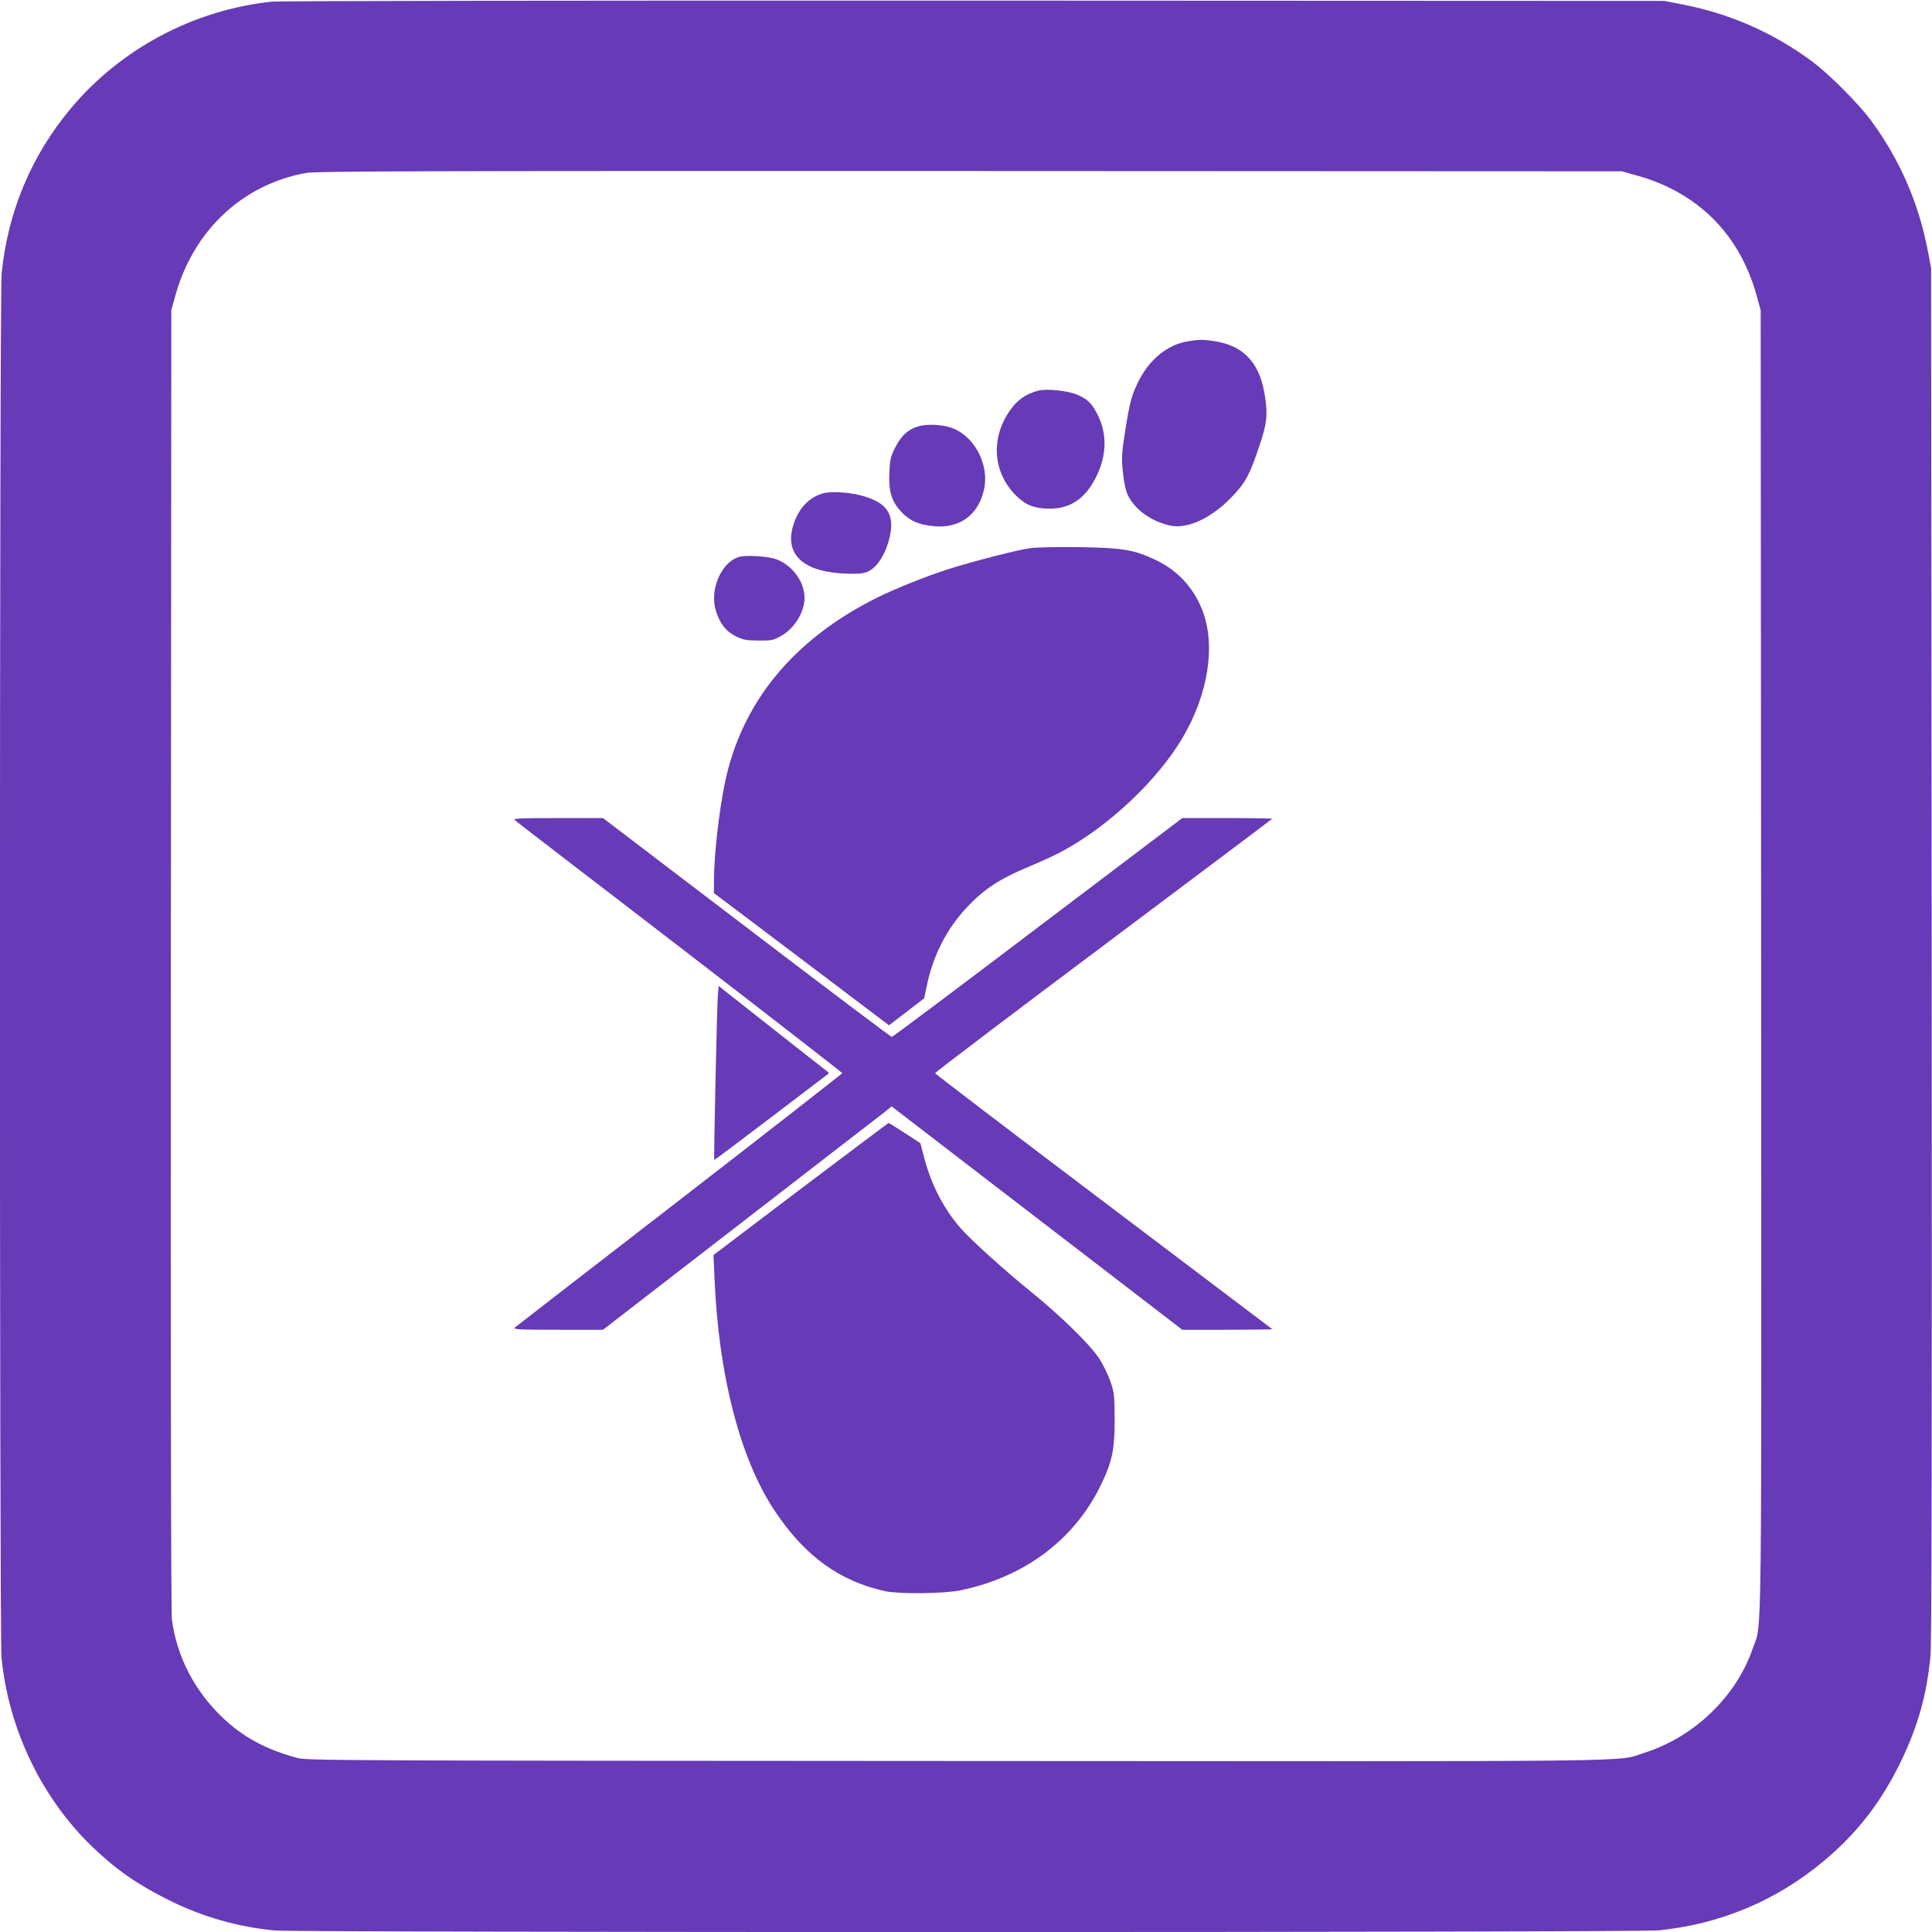
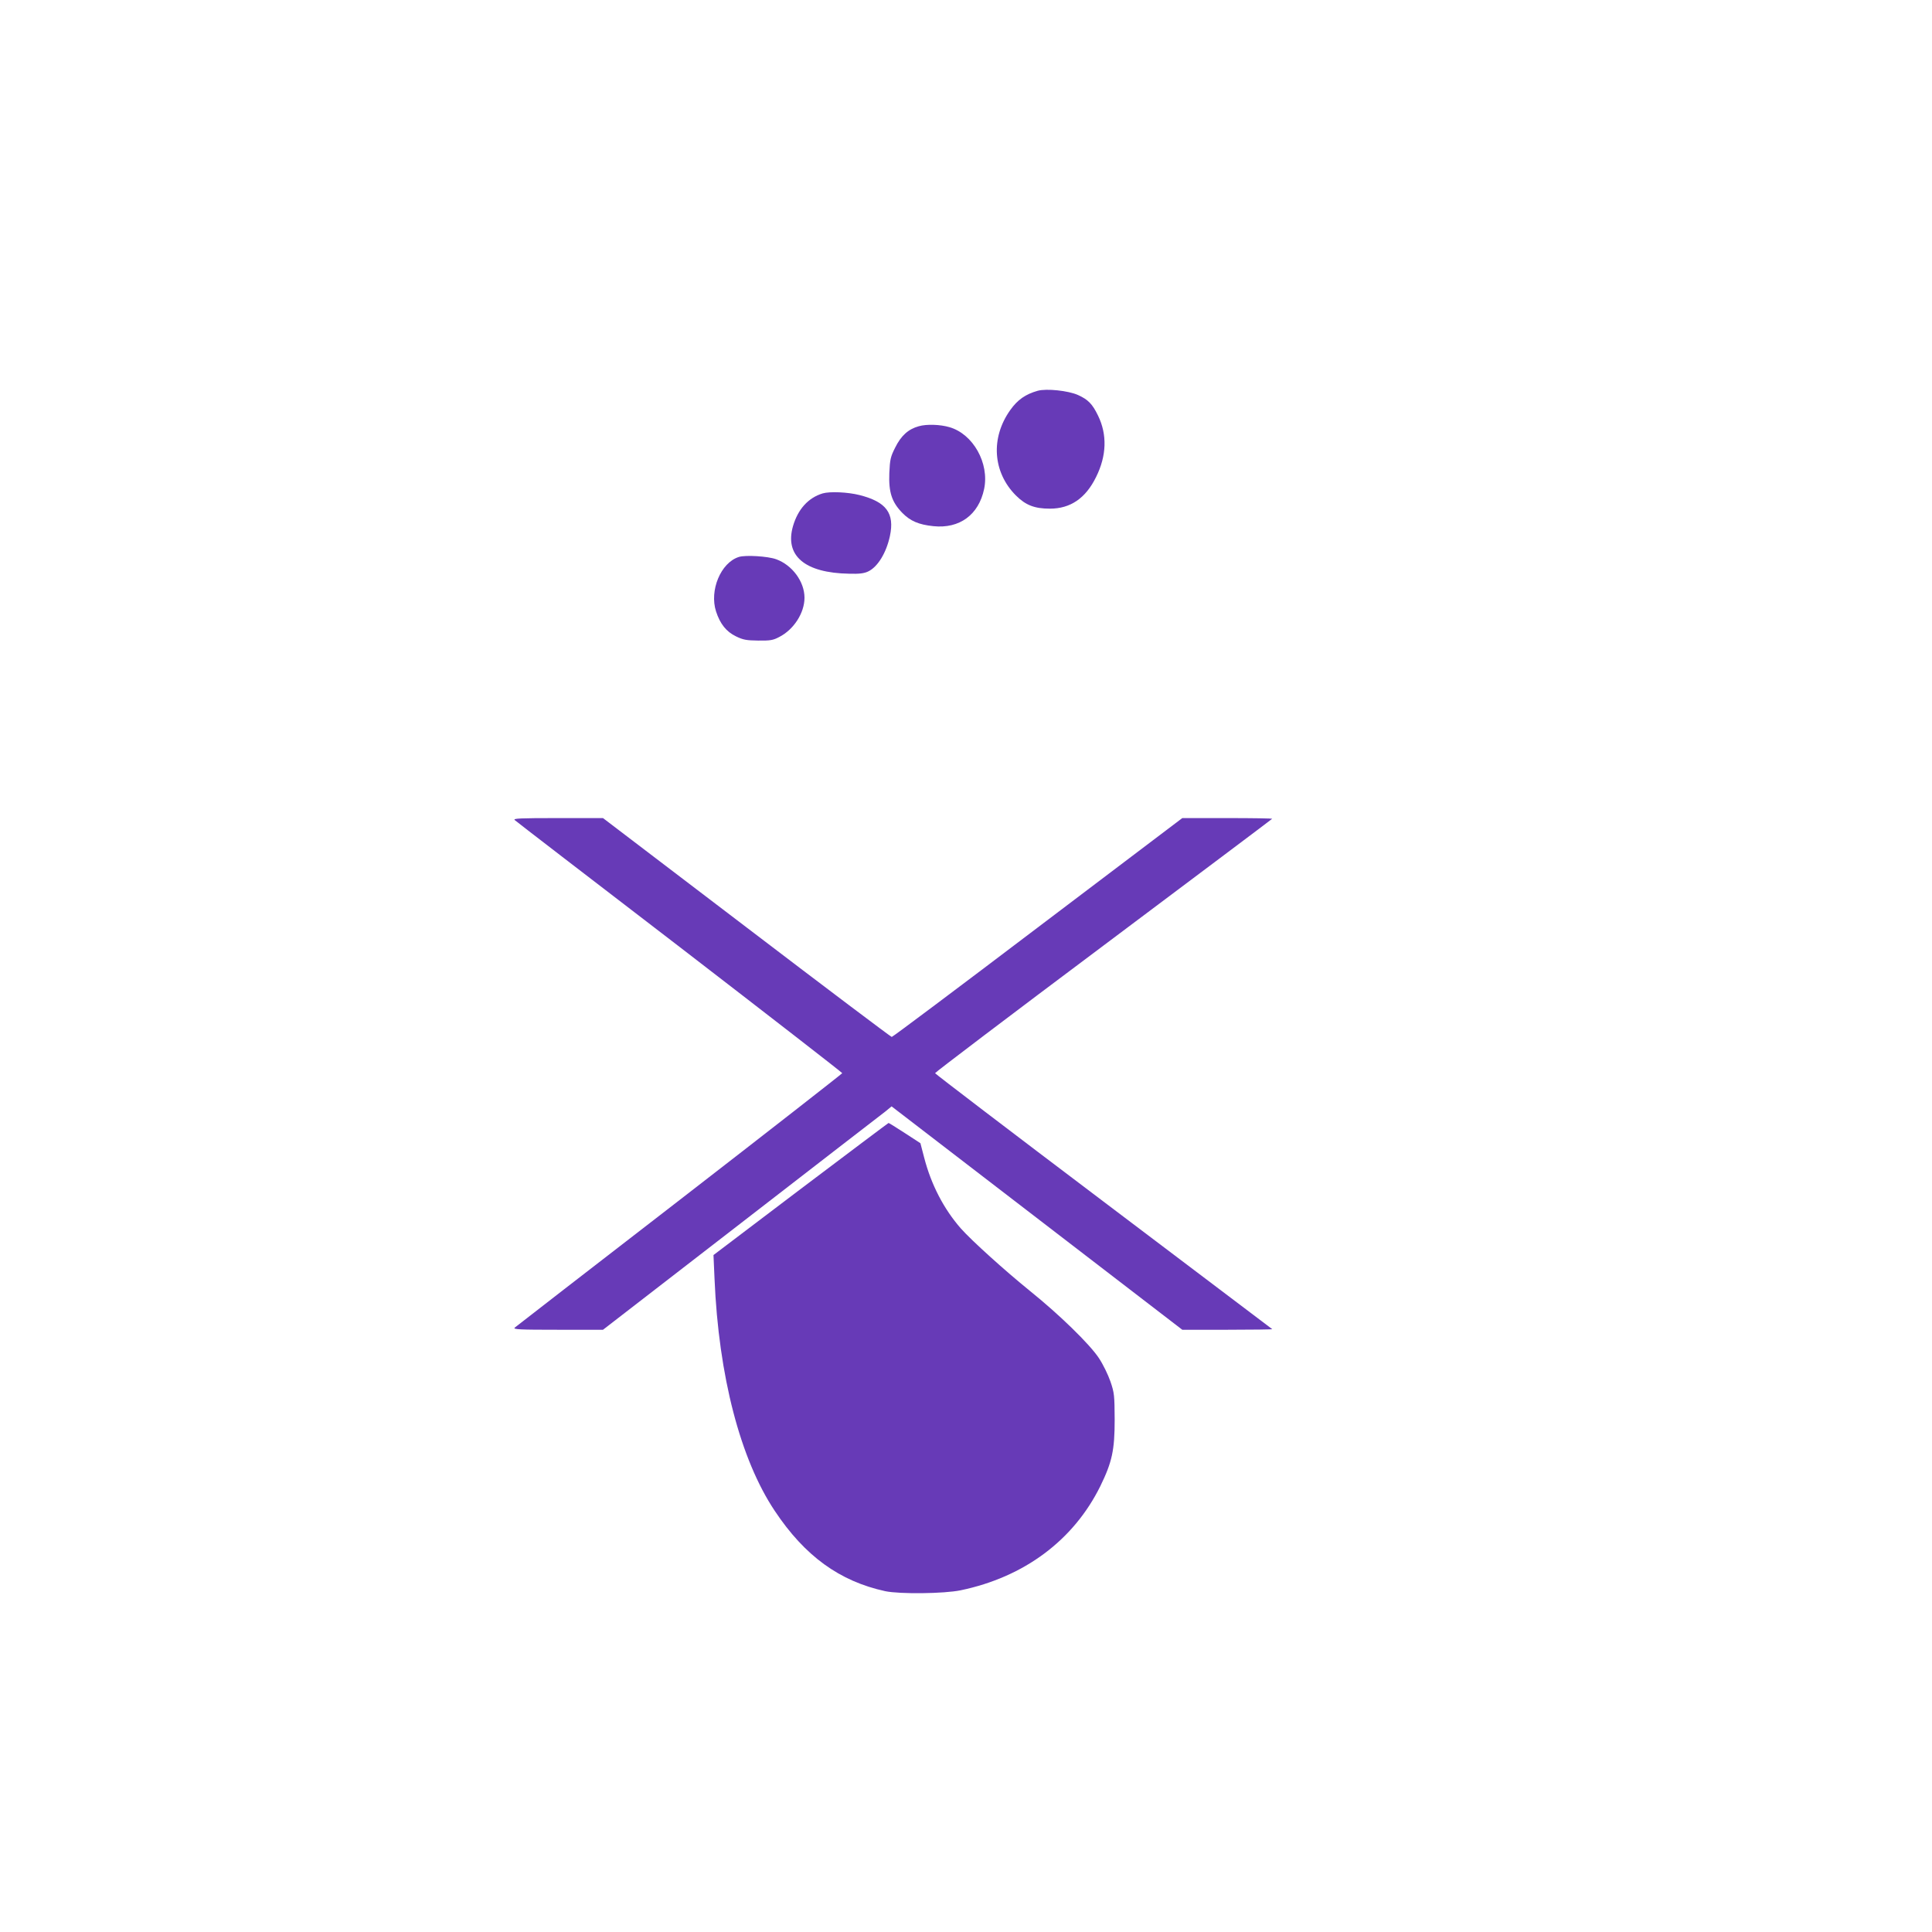
<svg xmlns="http://www.w3.org/2000/svg" version="1.0" width="1280pt" height="1280pt" viewBox="0 0 1280 1280" preserveAspectRatio="xMidYMid meet">
  <g transform="translate(0,1280) scale(0.1,-0.1)" fill="#673ab7" stroke="none">
-     <path d="M1801 12789 c-515 -54 -998 -310 -1329 -704 -263 -313 -419 -684 -461 -1094 -15 -140 -15 -9025 -1 -9172 46 -474 266 -932 602 -1255 158 -152 300 -250 511 -355 220 -109 451 -175 696 -199 147 -14 9032 -14 9172 1 410 42 779 197 1094 461 220 184 381 392 510 660 113 234 171 444 195 698 8 81 10 1457 8 4655 l-4 4540 -22 115 c-62 321 -188 608 -380 867 -85 113 -272 300 -385 385 -259 192 -546 318 -867 380 l-115 22 -4570 2 c-2606 1 -4606 -2 -4654 -7z m9041 -1151 c406 -112 684 -390 796 -796 l27 -97 3 -4310 c2 -4728 7 -4374 -55 -4555 -109 -320 -390 -590 -722 -694 -192 -60 141 -56 -4556 -53 -4076 2 -4303 3 -4365 20 -213 58 -361 139 -499 271 -184 177 -300 402 -332 646 -6 49 -9 1585 -7 4375 l3 4300 27 97 c119 430 444 736 865 812 67 12 703 14 4398 13 l4320 -2 97 -27z" />
-     <path d="M7871 10539 c-133 -22 -250 -115 -323 -255 -49 -96 -63 -144 -93 -337 -24 -153 -25 -177 -16 -273 6 -60 19 -124 30 -147 43 -98 153 -179 279 -208 123 -29 292 54 434 211 72 79 99 130 158 305 56 163 62 222 36 367 -36 199 -141 308 -326 337 -74 12 -103 12 -179 0z" />
-     <path d="M6875 10211 c-81 -23 -133 -59 -182 -128 -131 -184 -116 -411 37 -565 65 -65 124 -88 226 -88 136 0 237 69 306 210 70 141 74 281 13 406 -38 79 -67 107 -133 137 -65 29 -209 44 -267 28z" />
+     <path d="M6875 10211 c-81 -23 -133 -59 -182 -128 -131 -184 -116 -411 37 -565 65 -65 124 -88 226 -88 136 0 237 69 306 210 70 141 74 281 13 406 -38 79 -67 107 -133 137 -65 29 -209 44 -267 28" />
    <path d="M6087 9976 c-69 -19 -117 -62 -156 -141 -31 -61 -35 -79 -39 -169 -5 -127 16 -192 86 -264 53 -54 109 -78 206 -88 173 -18 300 75 336 246 36 171 -73 365 -230 410 -61 18 -152 21 -203 6z" />
    <path d="M5450 9531 c-95 -29 -163 -104 -196 -216 -57 -197 78 -311 372 -316 67 -2 99 2 126 15 63 30 120 123 144 235 32 151 -24 226 -201 271 -79 20 -197 25 -245 11z" />
-     <path d="M6831 9169 c-78 -9 -382 -87 -549 -140 -139 -44 -361 -133 -476 -191 -555 -278 -897 -698 -1005 -1233 -39 -192 -71 -479 -71 -641 l0 -81 198 -149 c108 -82 369 -279 580 -438 l382 -289 117 90 116 89 18 86 c42 201 132 376 268 520 109 116 214 185 400 263 82 34 185 81 228 105 307 165 629 468 796 749 172 290 224 617 132 850 -57 146 -161 259 -300 327 -148 72 -228 85 -515 89 -135 2 -279 -1 -319 -6z" />
    <path d="M4895 9110 c-120 -38 -196 -222 -151 -361 27 -83 68 -134 132 -165 47 -23 69 -27 147 -28 79 -1 99 2 140 24 96 49 167 159 167 260 0 107 -82 217 -188 255 -55 20 -204 29 -247 15z" />
    <path d="M3410 7367 c8 -8 500 -386 1093 -841 592 -456 1077 -832 1077 -836 0 -3 -485 -382 -1077 -840 -593 -458 -1085 -839 -1093 -846 -12 -12 33 -14 285 -14 l300 0 916 708 c503 389 933 722 956 739 l40 33 963 -740 963 -740 300 0 c165 0 298 2 296 4 -2 2 -506 383 -1119 846 -613 463 -1115 846 -1115 850 0 5 501 385 1114 844 613 460 1117 838 1119 841 3 3 -130 5 -295 5 l-300 0 -958 -725 c-526 -399 -961 -725 -967 -725 -5 0 -438 326 -961 725 l-952 725 -300 0 c-250 0 -297 -2 -285 -13z" />
-     <path d="M4756 6207 c-6 -71 -28 -1088 -24 -1092 2 -1 165 121 363 272 198 151 369 281 380 289 20 15 20 15 -5 34 -14 10 -179 140 -367 288 l-342 270 -5 -61z" />
    <path d="M5305 4923 l-578 -438 7 -158 c27 -642 171 -1196 399 -1537 199 -299 429 -466 732 -532 95 -20 390 -17 500 6 422 88 748 332 925 690 78 160 95 238 95 441 -1 159 -2 176 -28 252 -16 46 -49 114 -77 156 -62 93 -261 287 -456 444 -169 137 -386 333 -458 414 -112 128 -196 288 -243 469 l-25 96 -103 67 c-57 37 -105 67 -108 67 -2 0 -264 -197 -582 -437z" />
  </g>
</svg>